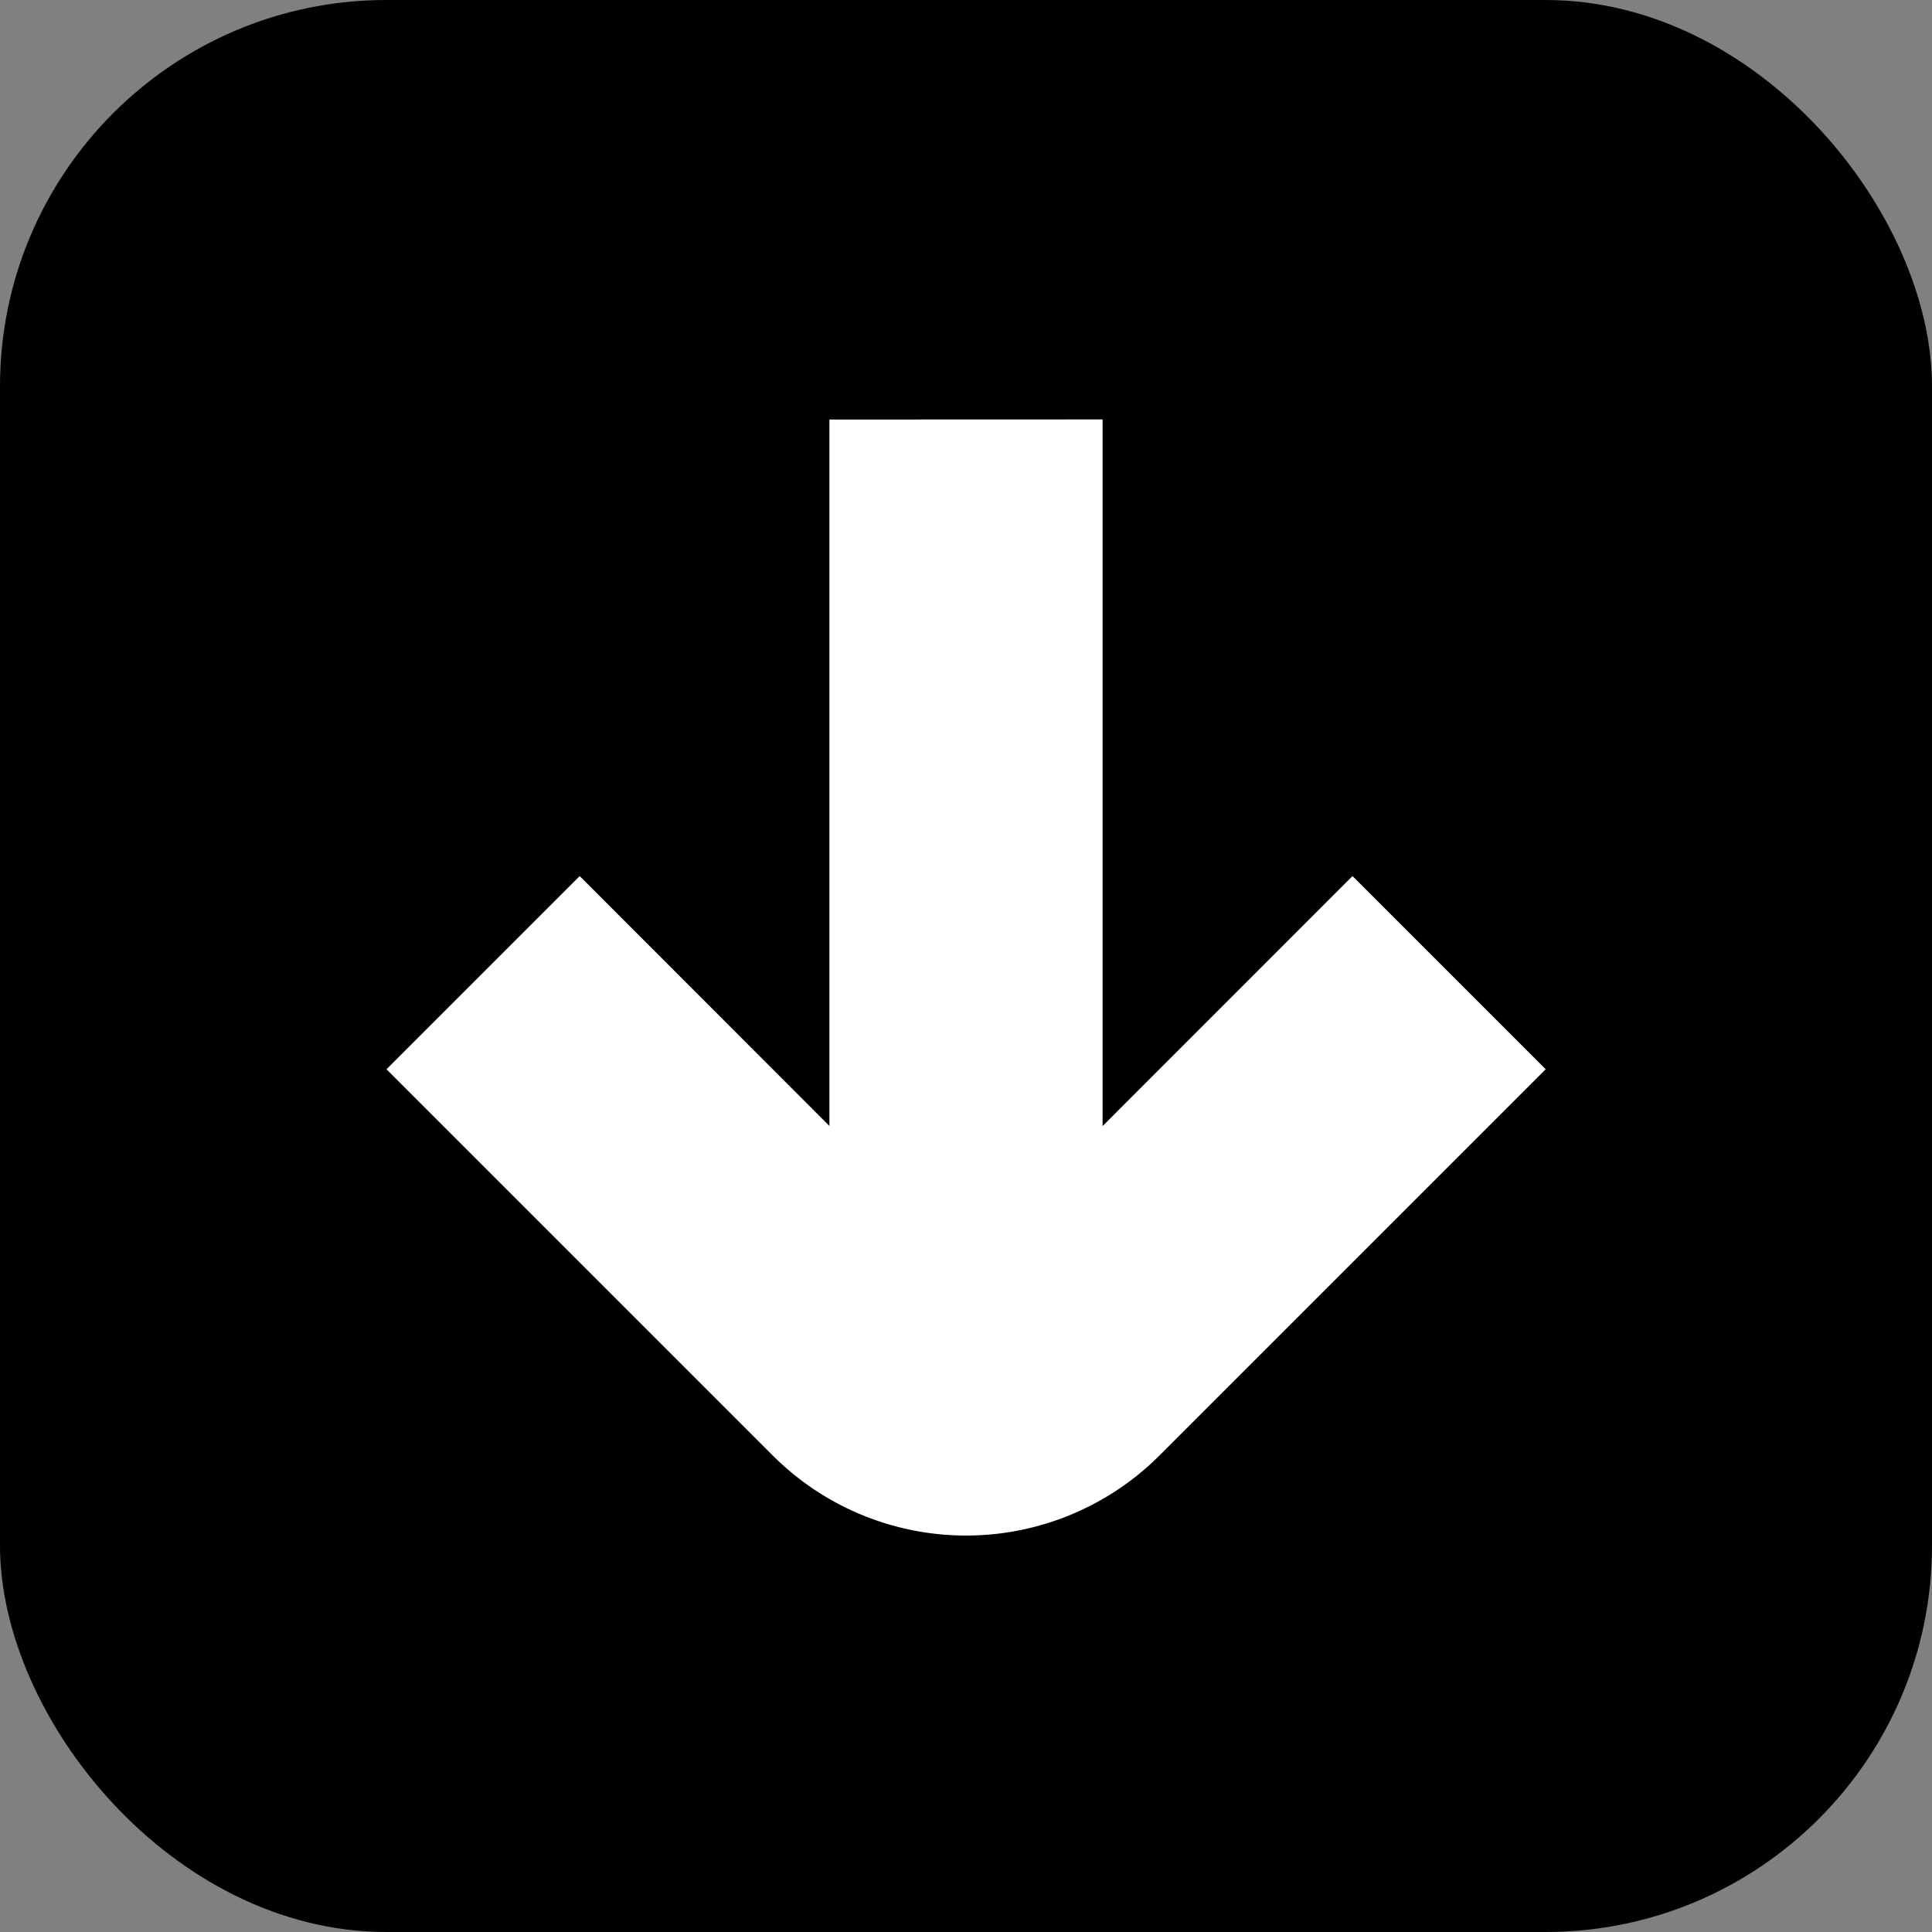
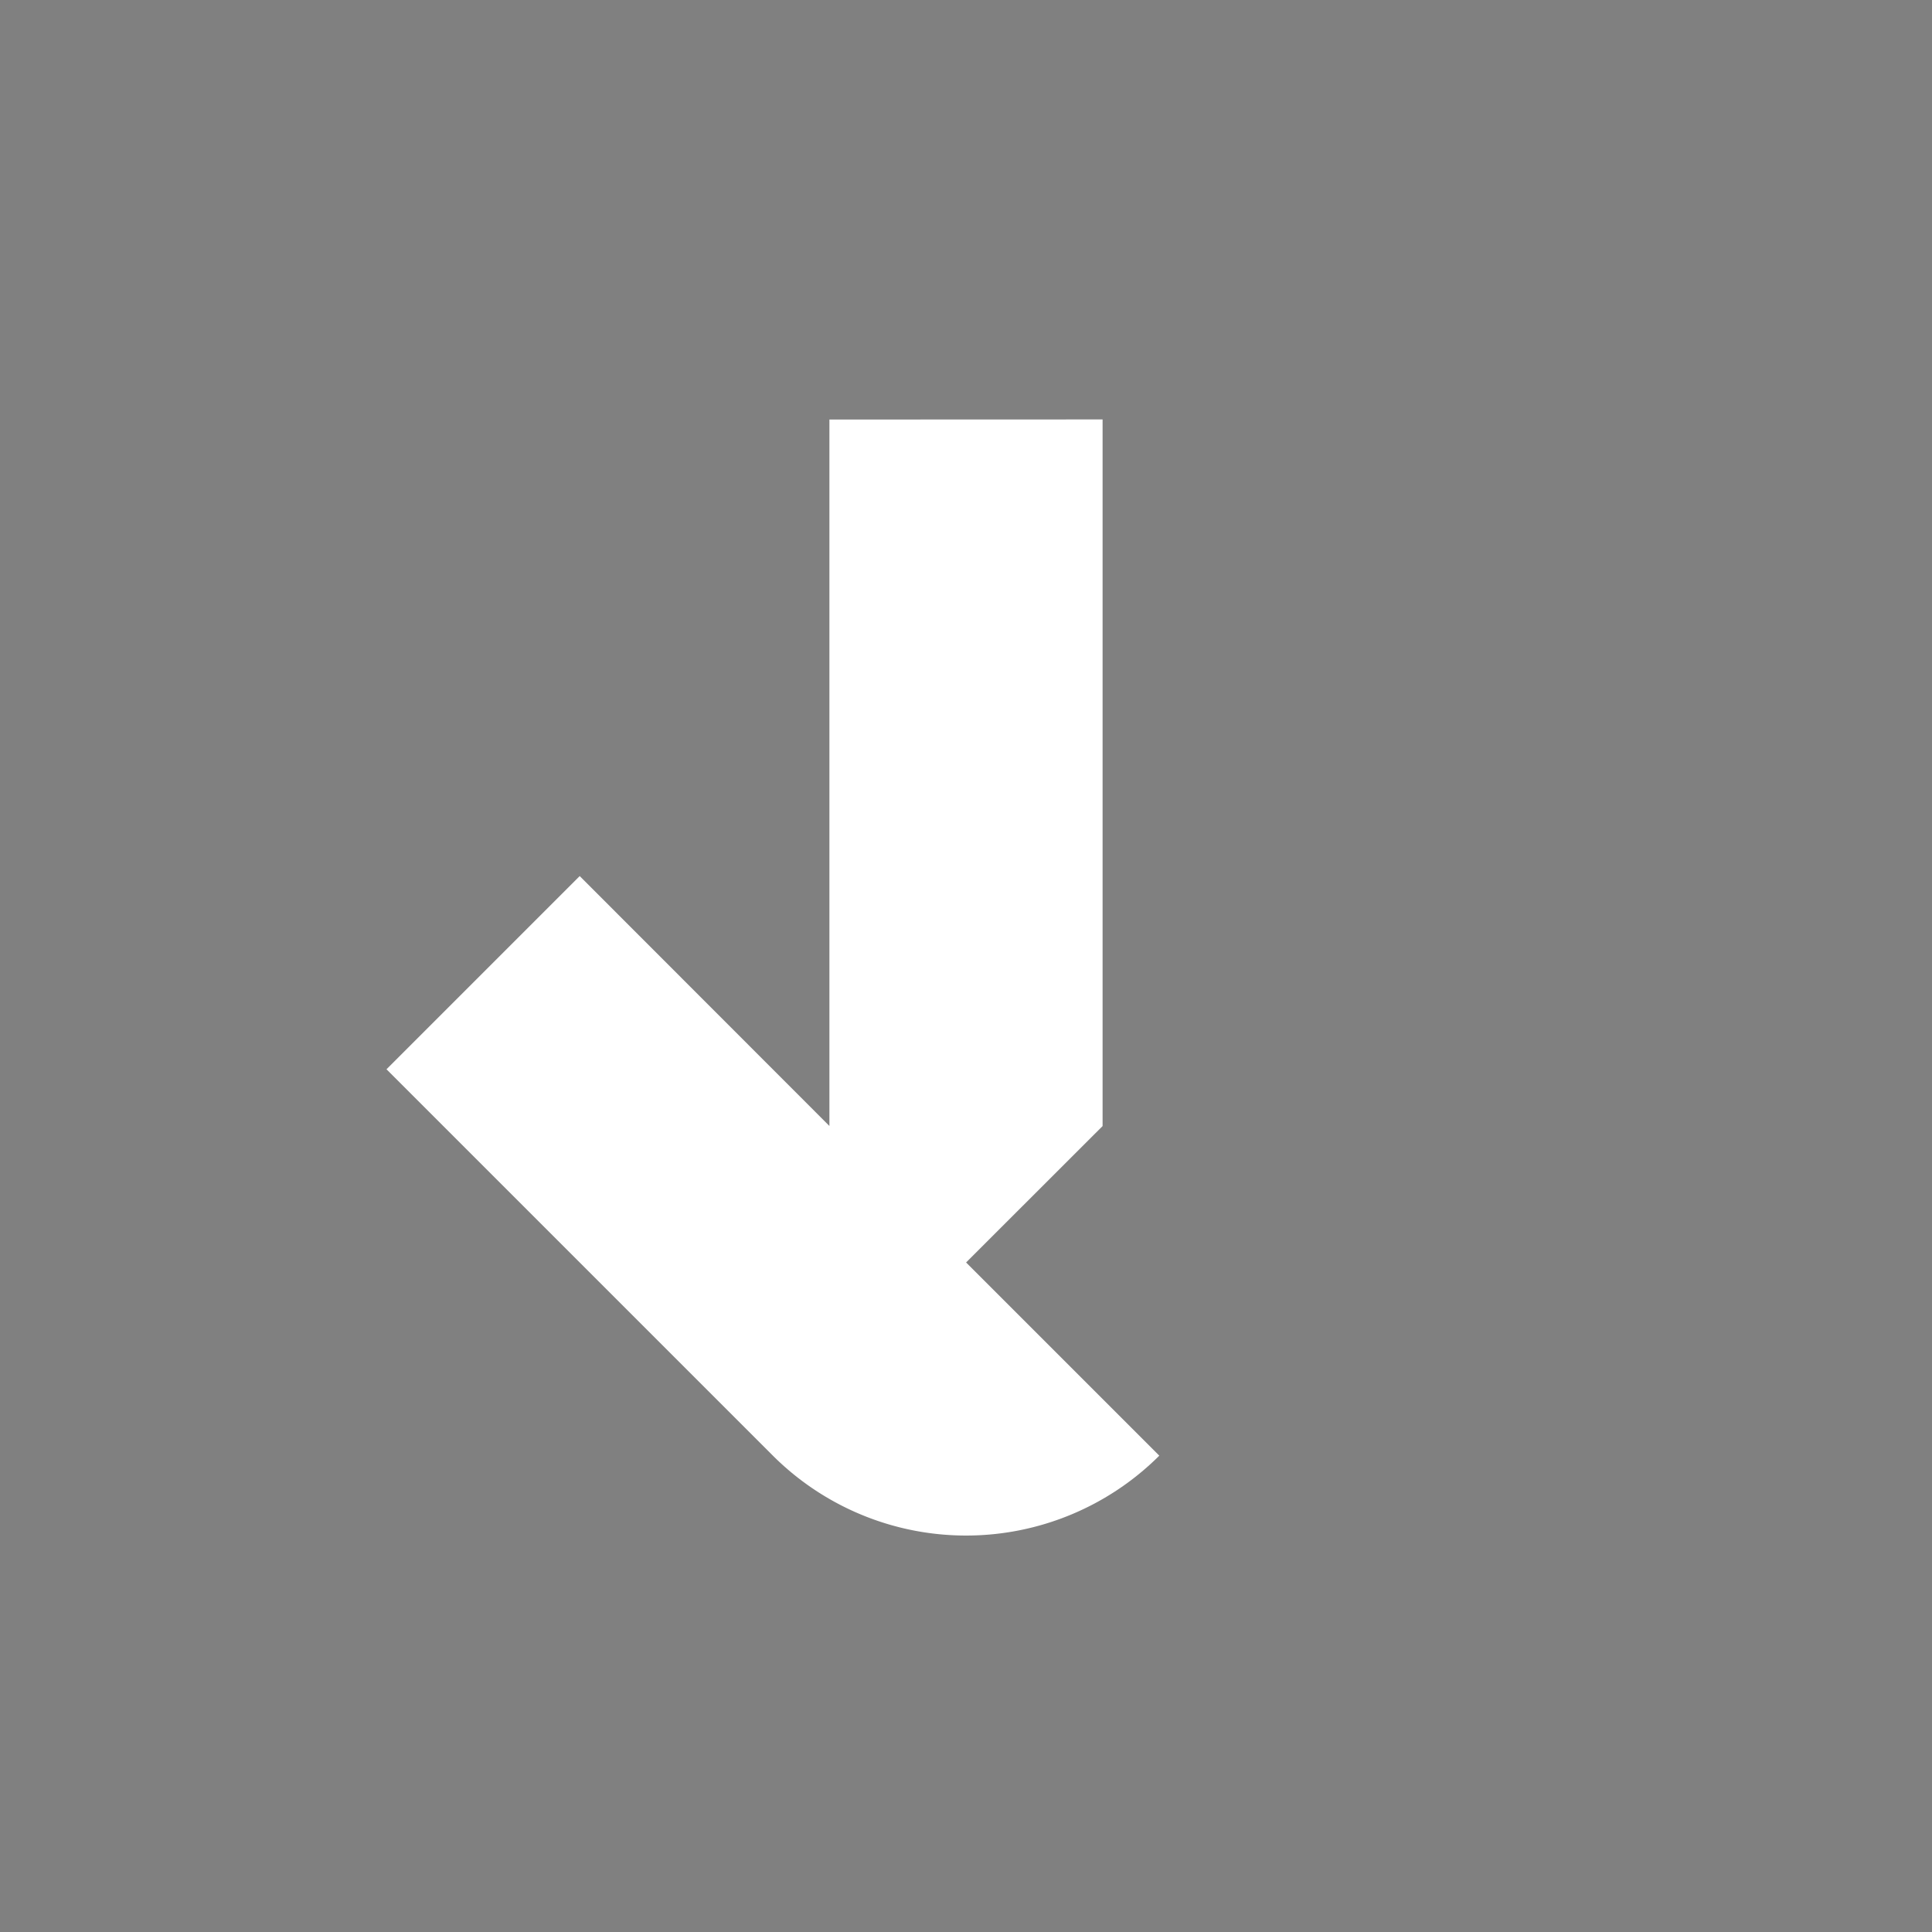
<svg xmlns="http://www.w3.org/2000/svg" width="20" height="20" viewBox="0 0 20 20">
  <rect x="0" y="0" width="20" height="20" fill="#808080" stroke="none" />
-   <rect width="20" height="20" rx="4" />
-   <path d="M5.657,1.174V8.487L3.072,5.9l-2,2,4,4a2.832,2.832,0,0,0,4,0l4-4h0l-2-2L8.485,8.488V1.173Z" transform="translate(2.929 3.169)" fill="#fff" />
+   <path d="M5.657,1.174V8.487L3.072,5.9l-2,2,4,4a2.832,2.832,0,0,0,4,0h0l-2-2L8.485,8.488V1.173Z" transform="translate(2.929 3.169)" fill="#fff" />
</svg>